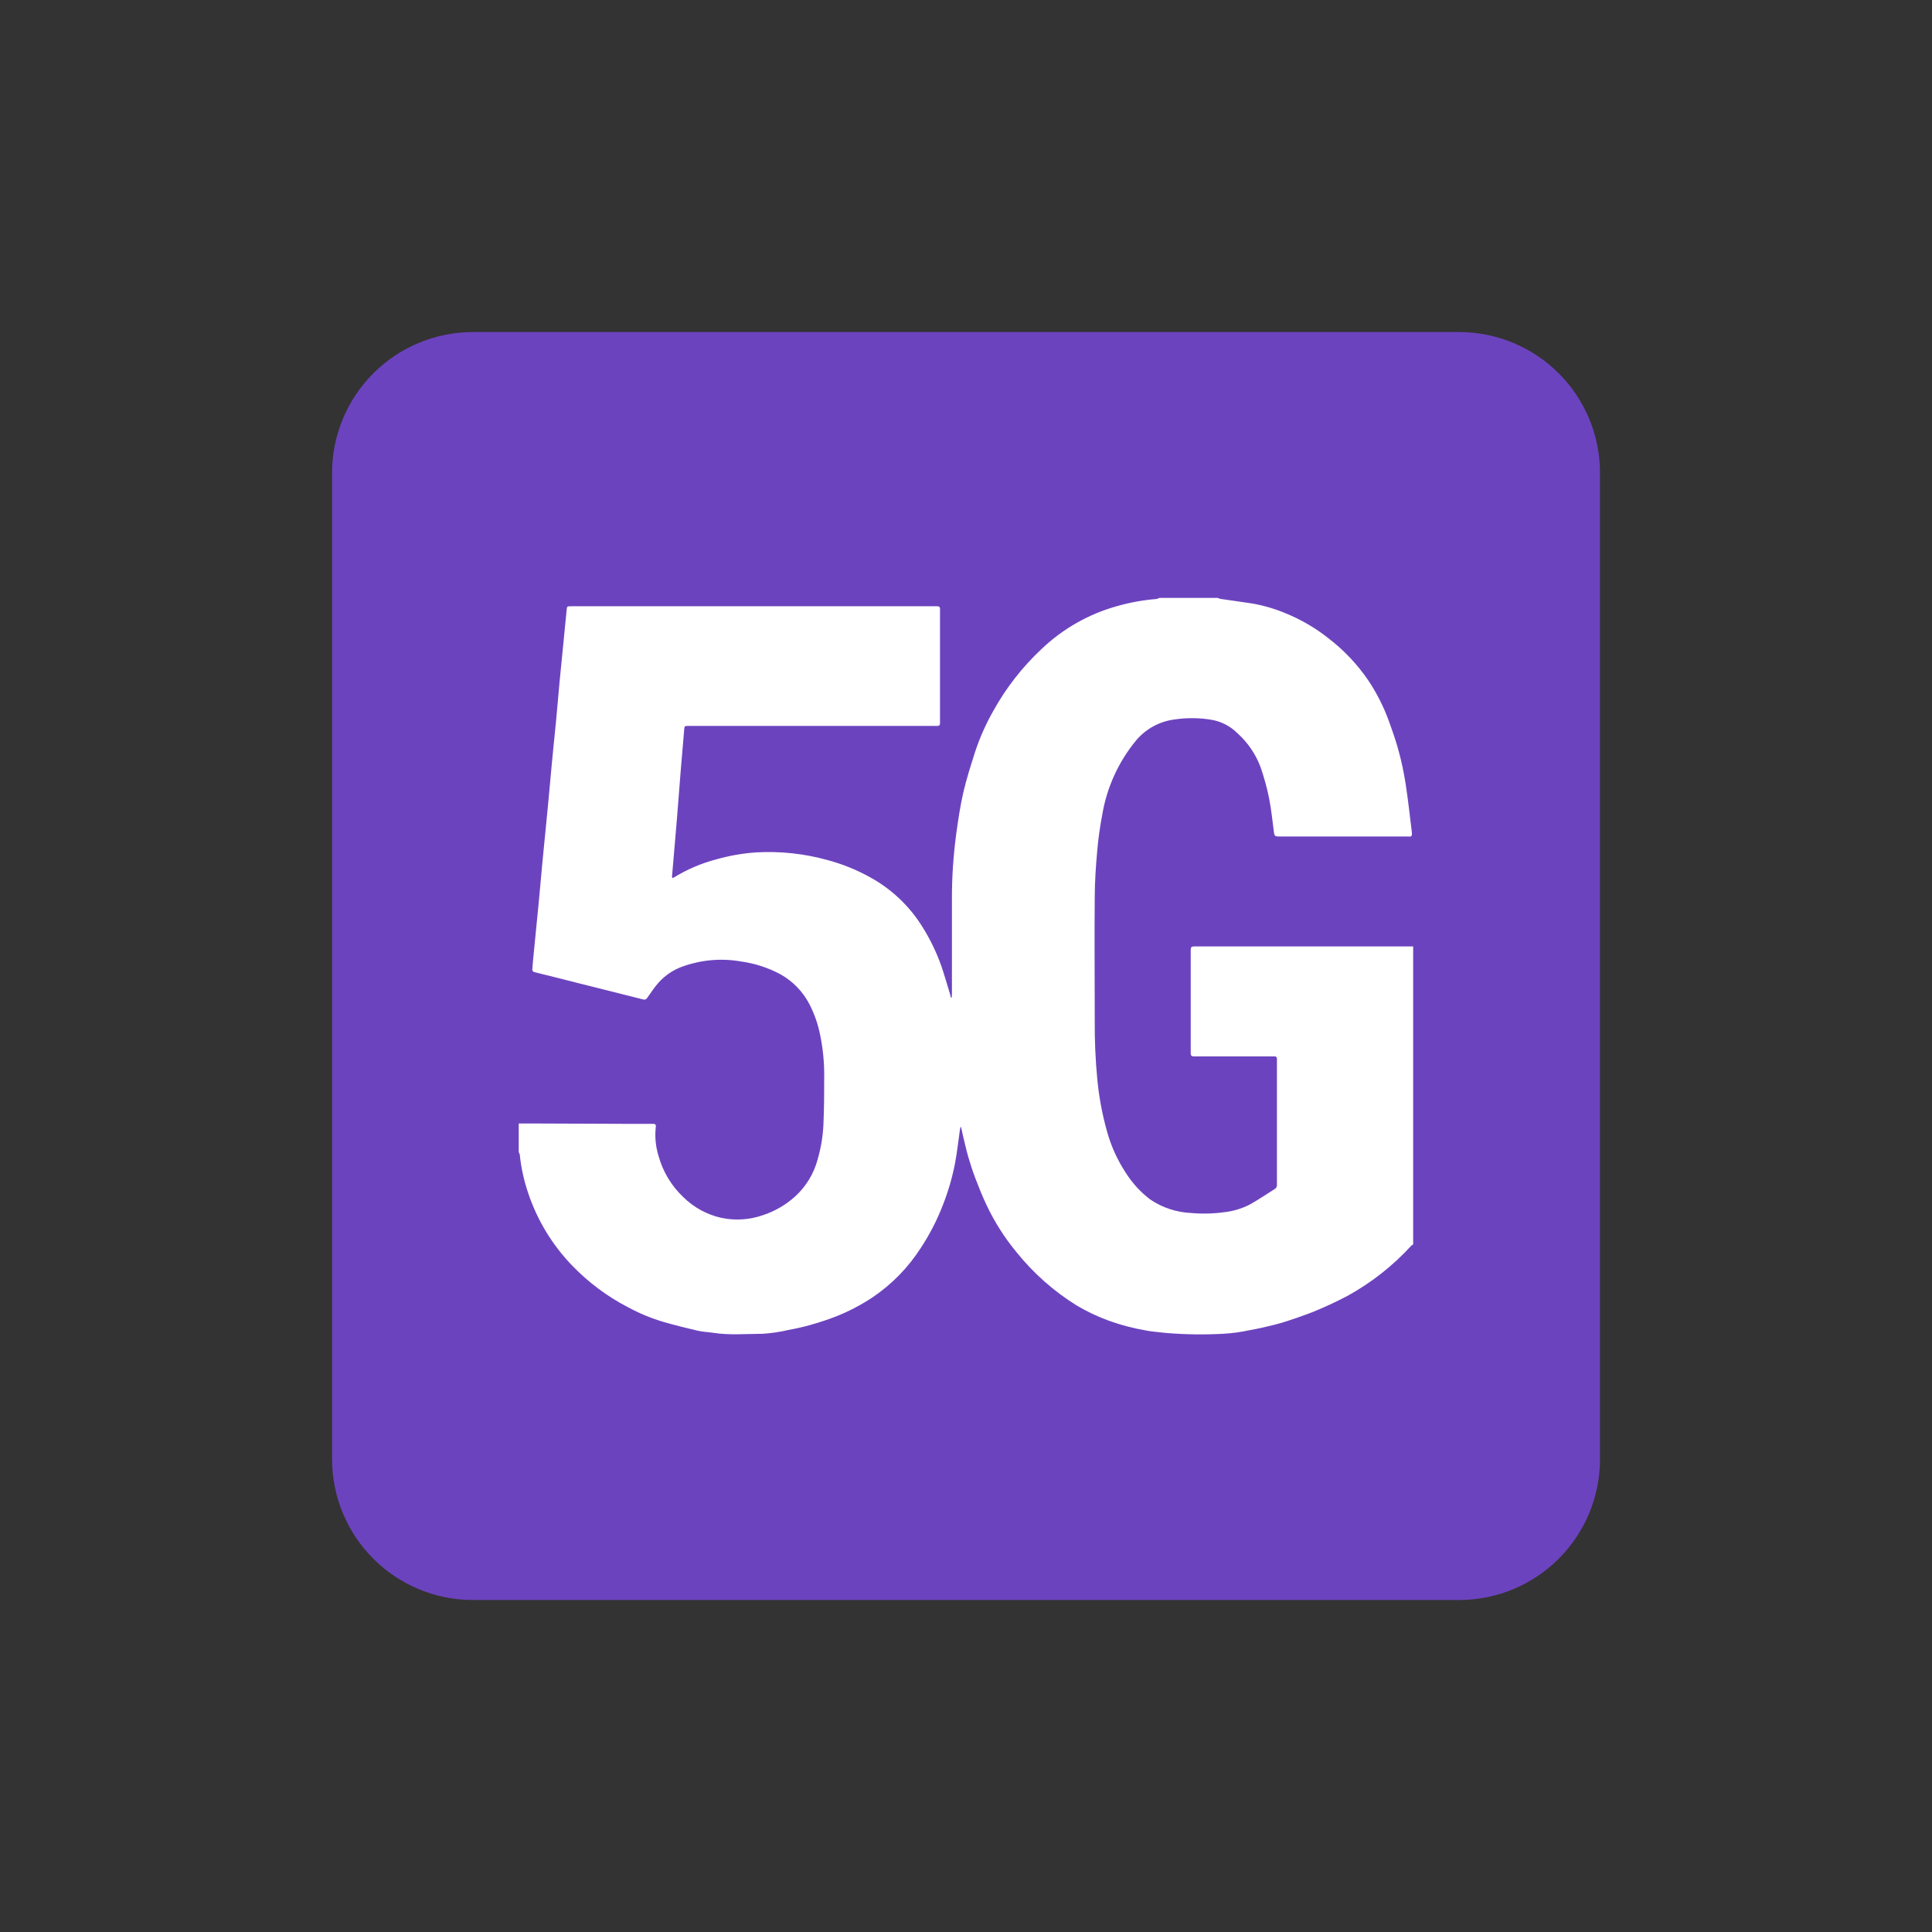
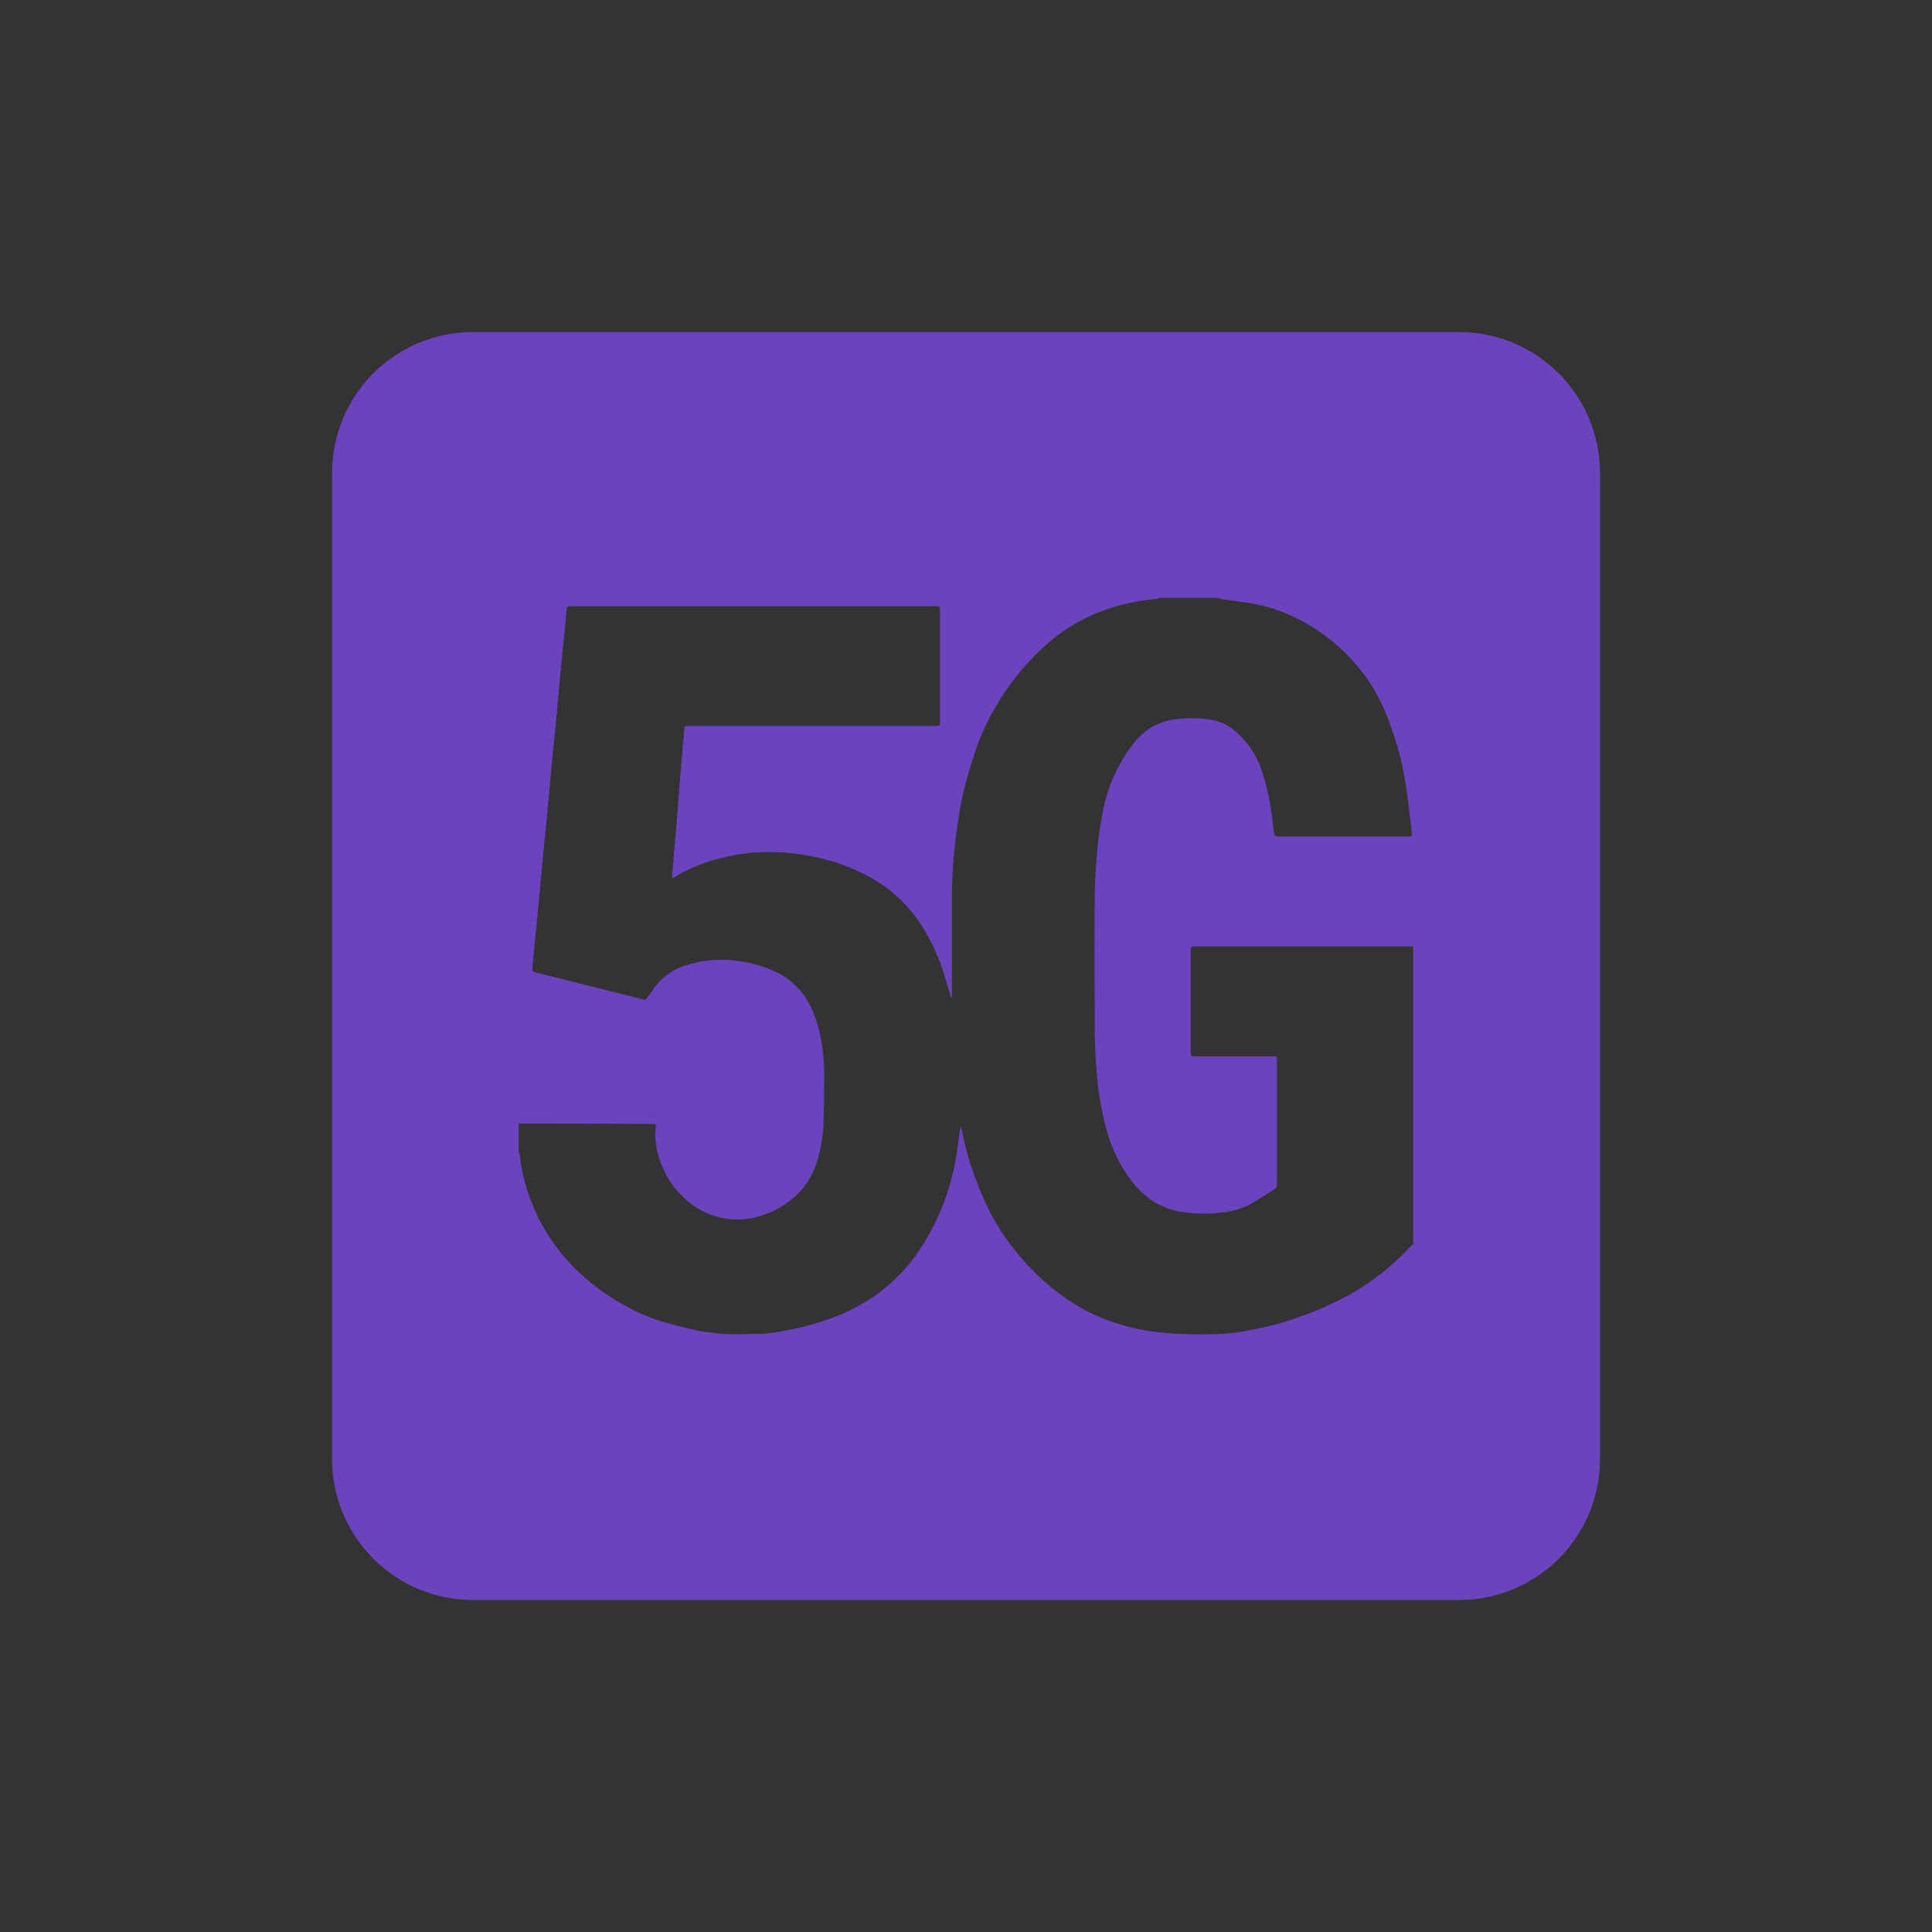
<svg xmlns="http://www.w3.org/2000/svg" fill="none" height="1920" viewBox="0 0 64 64" width="1920">
  <rect x="0" y="0" width="64" height="64" fill="#333333" stroke="none" />
-   <path d="M50.822 15.501H13.834V47.8H50.822V15.501Z" fill="white" />
  <path d="M46.813 41.222C46.791 41.235 46.771 41.249 46.751 41.264C46.139 41.934 45.421 42.498 44.625 42.934C44.313 43.097 44.002 43.245 43.691 43.377C43.445 43.484 43.19 43.576 42.937 43.663C42.706 43.744 42.47 43.819 42.238 43.879C41.966 43.949 41.692 44.012 41.414 44.06C41.114 44.127 40.81 44.168 40.504 44.184C39.879 44.217 39.252 44.208 38.628 44.156C38.419 44.131 38.209 44.117 38.005 44.082C37.563 44.008 37.129 43.894 36.708 43.741C36.344 43.607 35.994 43.44 35.661 43.242C34.9 42.769 34.225 42.169 33.665 41.47C33.279 41.002 32.952 40.488 32.691 39.941C32.55 39.647 32.429 39.342 32.312 39.038C32.222 38.802 32.144 38.562 32.074 38.32C32.004 38.077 31.957 37.853 31.901 37.627C31.878 37.531 31.858 37.433 31.837 37.337H31.816C31.816 37.363 31.803 37.389 31.8 37.416C31.746 37.794 31.705 38.175 31.634 38.55C31.544 39.009 31.413 39.459 31.243 39.895C31.049 40.402 30.801 40.886 30.503 41.339C30.087 41.988 29.544 42.544 28.905 42.976C28.52 43.231 28.109 43.446 27.679 43.615C27.405 43.722 27.122 43.811 26.839 43.892C26.597 43.96 26.349 44.015 26.102 44.06C25.823 44.125 25.539 44.167 25.253 44.184C24.714 44.184 24.173 44.236 23.636 44.152C23.46 44.125 23.28 44.121 23.107 44.08C22.731 43.993 22.354 43.898 21.983 43.792C21.573 43.67 21.176 43.506 20.8 43.302C20.115 42.947 19.493 42.482 18.957 41.927C18.298 41.245 17.799 40.425 17.498 39.525C17.357 39.112 17.263 38.684 17.218 38.25C17.211 38.22 17.2 38.192 17.184 38.167V37.218C17.434 37.218 17.684 37.218 17.935 37.218L20.757 37.229H21.63C21.696 37.229 21.737 37.245 21.724 37.33C21.688 37.651 21.718 37.977 21.813 38.285C21.956 38.807 22.238 39.279 22.63 39.651C22.977 39.995 23.413 40.234 23.89 40.342C24.351 40.44 24.831 40.409 25.276 40.253C25.675 40.121 26.042 39.907 26.352 39.623C26.709 39.294 26.963 38.87 27.087 38.401C27.197 38.022 27.261 37.631 27.278 37.237C27.301 36.697 27.303 36.156 27.303 35.616C27.304 35.172 27.26 34.73 27.171 34.295C27.101 33.937 26.981 33.591 26.814 33.267C26.596 32.845 26.258 32.498 25.842 32.268C25.439 32.054 25 31.912 24.548 31.85C23.911 31.738 23.256 31.792 22.645 32.005C22.331 32.111 22.048 32.295 21.824 32.541C21.682 32.696 21.564 32.884 21.437 33.059C21.425 33.08 21.407 33.097 21.384 33.106C21.362 33.115 21.337 33.117 21.314 33.11C21.066 33.046 20.817 32.986 20.57 32.923L19.836 32.738L19.134 32.562L18.391 32.374L17.716 32.206C17.703 32.205 17.69 32.2 17.679 32.194C17.668 32.187 17.658 32.179 17.65 32.168C17.643 32.157 17.637 32.145 17.635 32.133C17.632 32.12 17.632 32.107 17.635 32.094C17.644 32.002 17.647 31.911 17.657 31.819C17.719 31.197 17.782 30.565 17.842 29.938C17.887 29.471 17.926 29.017 17.969 28.555C18.03 27.925 18.094 27.297 18.154 26.667C18.198 26.214 18.237 25.761 18.279 25.308C18.321 24.856 18.37 24.388 18.416 23.927C18.461 23.467 18.493 23.045 18.535 22.603C18.612 21.808 18.691 21.012 18.77 20.217C18.783 20.083 18.783 20.083 18.926 20.083H29.863H31.036C31.1 20.083 31.139 20.093 31.139 20.172C31.139 21.432 31.139 22.692 31.139 23.952C31.139 24.024 31.114 24.047 31.043 24.047C28.298 24.047 25.554 24.047 22.809 24.047C22.678 24.047 22.675 24.047 22.664 24.178C22.623 24.639 22.585 25.101 22.547 25.562L22.417 27.214C22.367 27.823 22.315 28.431 22.261 29.037C22.264 29.054 22.268 29.07 22.273 29.086C22.286 29.084 22.299 29.08 22.311 29.075C22.753 28.802 23.234 28.596 23.737 28.465C24.169 28.342 24.612 28.266 25.06 28.236C25.853 28.192 26.649 28.278 27.415 28.491C27.892 28.619 28.352 28.803 28.785 29.04C29.514 29.431 30.126 30.007 30.56 30.71C30.814 31.116 31.023 31.548 31.183 31.999C31.288 32.312 31.378 32.623 31.472 32.934C31.483 32.971 31.489 33.01 31.498 33.048H31.523C31.529 33.007 31.533 32.966 31.534 32.925C31.534 31.901 31.534 30.877 31.534 29.852C31.529 29.101 31.578 28.351 31.679 27.606C31.742 27.152 31.809 26.695 31.912 26.248C32.015 25.802 32.161 25.347 32.303 24.902C32.456 24.44 32.654 23.993 32.894 23.568C33.319 22.796 33.864 22.096 34.508 21.494C35.219 20.818 36.086 20.329 37.032 20.071C37.45 19.953 37.879 19.877 38.312 19.842C38.345 19.834 38.377 19.822 38.407 19.806H40.339C40.368 19.82 40.398 19.831 40.429 19.839C40.787 19.892 41.146 19.939 41.502 19.995C41.881 20.063 42.251 20.173 42.605 20.323C43.108 20.529 43.58 20.805 44.005 21.143C44.523 21.539 44.972 22.016 45.337 22.555C45.609 22.965 45.832 23.405 46.001 23.866C46.123 24.206 46.245 24.546 46.337 24.895C46.434 25.253 46.51 25.617 46.566 25.984C46.645 26.494 46.7 27.009 46.764 27.522C46.791 27.752 46.749 27.709 46.588 27.709C45.169 27.709 43.75 27.709 42.332 27.709C42.249 27.709 42.215 27.678 42.204 27.595C42.153 27.208 42.115 26.817 42.039 26.435C41.969 26.092 41.876 25.754 41.762 25.424C41.601 24.985 41.333 24.593 40.984 24.282C40.759 24.058 40.471 23.907 40.158 23.848C39.741 23.775 39.314 23.771 38.895 23.835C38.406 23.9 37.958 24.145 37.64 24.521C37.052 25.232 36.663 26.086 36.512 26.996C36.437 27.389 36.382 27.785 36.347 28.183C36.302 28.681 36.268 29.182 36.265 29.681C36.252 31.053 36.265 32.425 36.265 33.799C36.259 34.449 36.287 35.099 36.349 35.747C36.403 36.319 36.507 36.885 36.66 37.439C36.793 37.939 37.006 38.413 37.29 38.846C37.505 39.187 37.778 39.487 38.099 39.732C38.501 40.005 38.97 40.16 39.455 40.182C39.831 40.215 40.21 40.206 40.583 40.152C40.872 40.118 41.151 40.031 41.409 39.897C41.688 39.742 41.954 39.556 42.227 39.388C42.252 39.374 42.272 39.354 42.285 39.328C42.298 39.303 42.303 39.275 42.3 39.247C42.3 37.899 42.3 36.546 42.3 35.19V35.078C42.3 35.023 42.283 34.995 42.22 34.995H39.555C39.471 34.995 39.444 34.967 39.444 34.885C39.444 33.744 39.444 32.603 39.444 31.462C39.444 31.383 39.469 31.352 39.555 31.352H46.684C46.728 31.352 46.77 31.352 46.813 31.352V41.222ZM53.002 48.335V15.667C53.002 14.429 52.51 13.242 51.635 12.367C50.76 11.492 49.572 11 48.335 11H15.667C14.429 11 13.242 11.492 12.367 12.367C11.492 13.242 11 14.429 11 15.667L11 48.335C11 49.572 11.492 50.76 12.367 51.635C13.242 52.51 14.429 53.002 15.667 53.002H48.335C49.572 53.002 50.76 52.51 51.635 51.635C52.51 50.76 53.002 49.572 53.002 48.335Z" fill="#6C43BF" />
</svg>